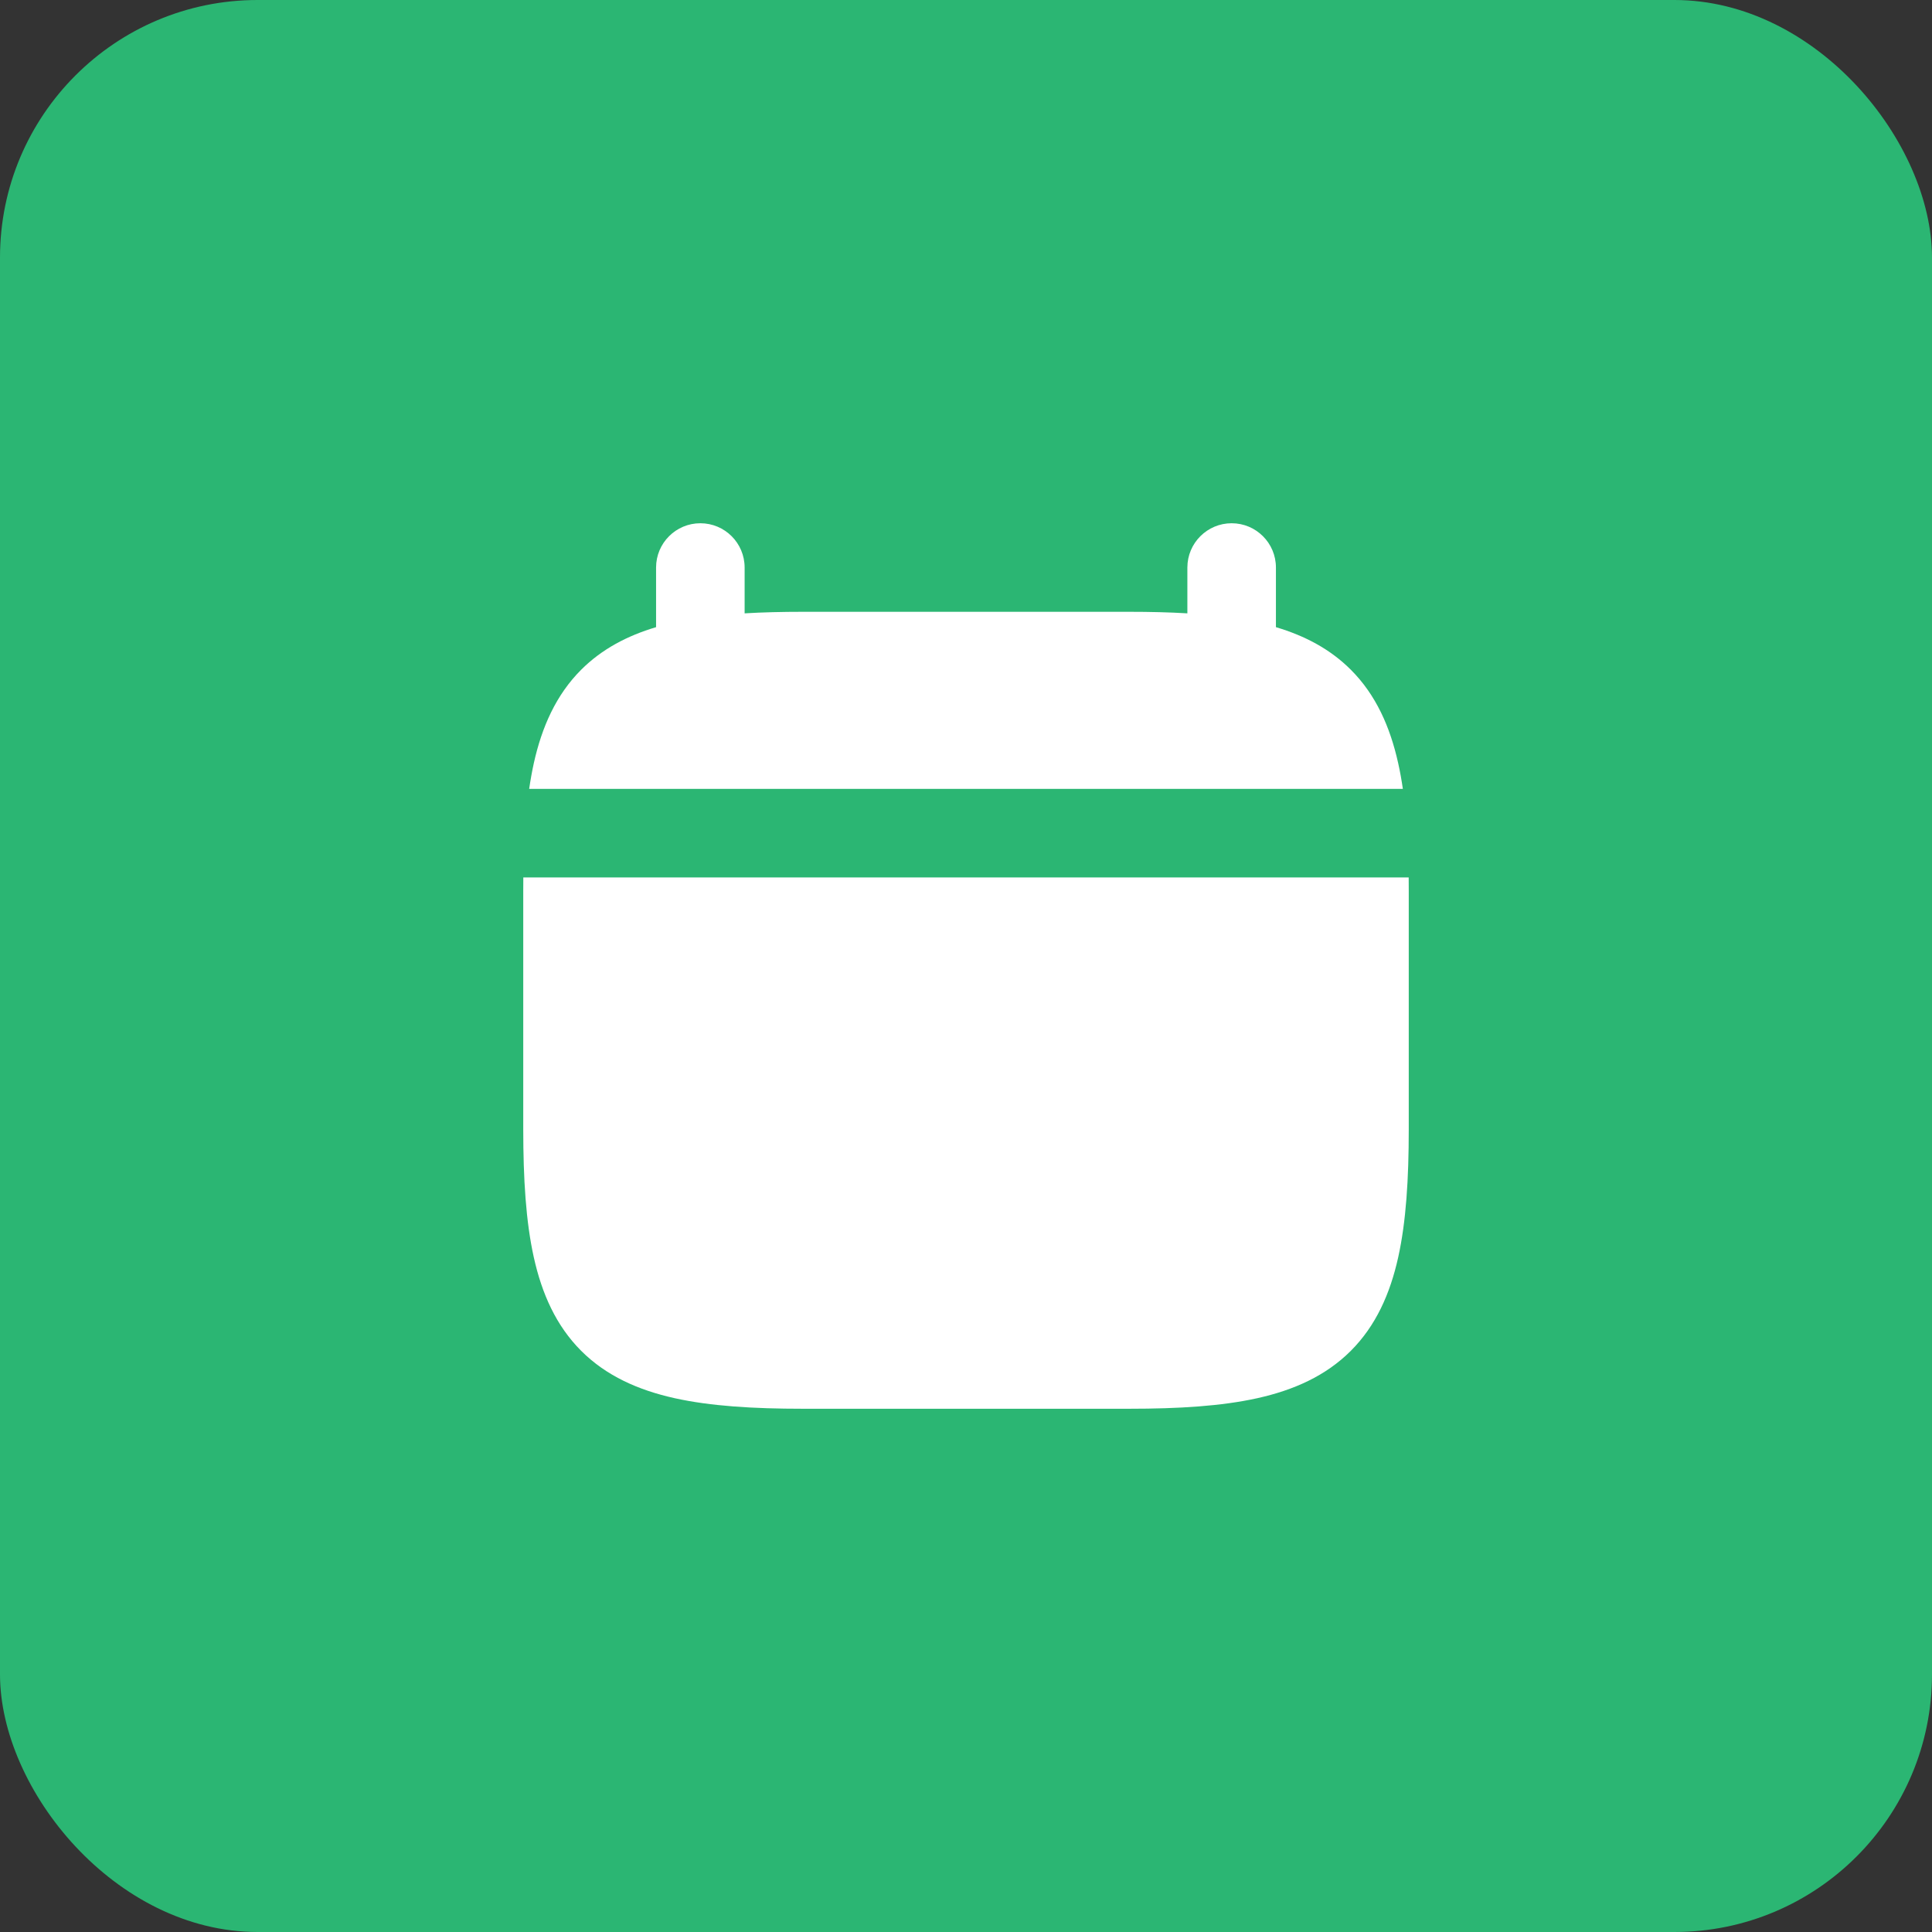
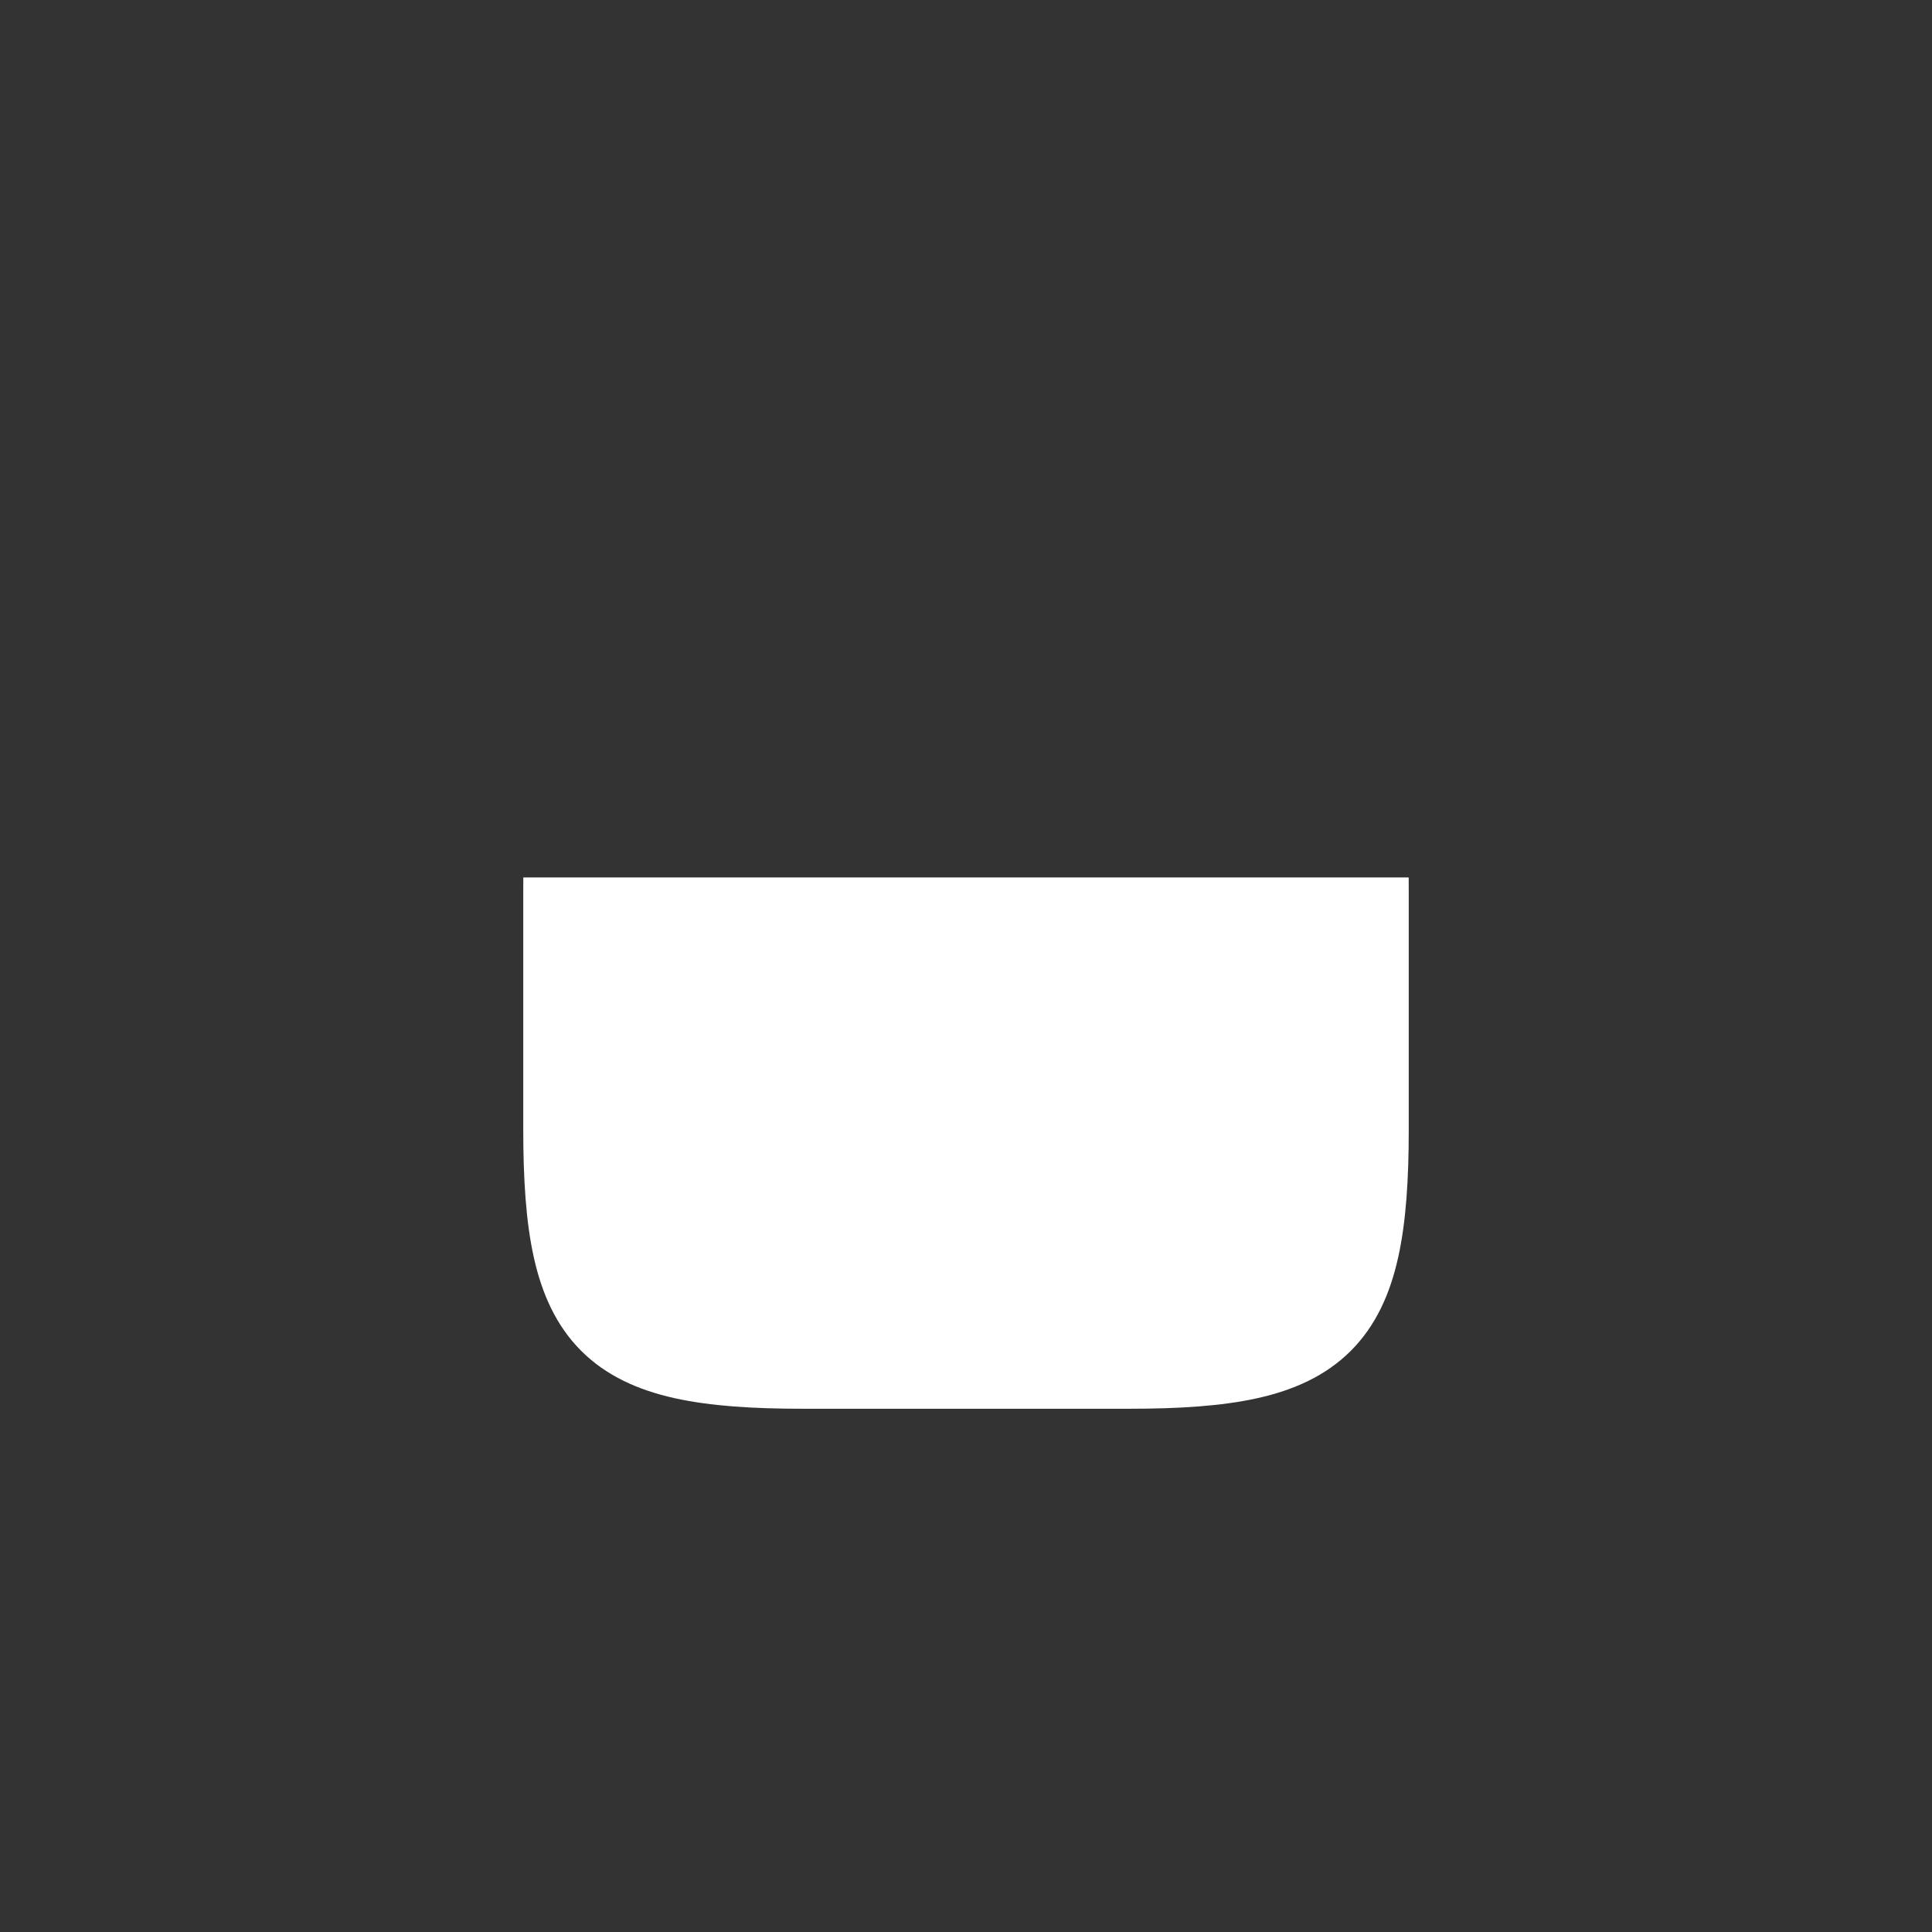
<svg xmlns="http://www.w3.org/2000/svg" width="60" height="60" viewBox="0 0 60 60" fill="none">
  <rect x="0" y="0" width="60" height="60" fill="#333333" stroke="none" />
-   <rect width="60" height="60" rx="8" fill="#2BB673" />
  <path d="M16.252 27.25C16.251 27.391 16.25 27.534 16.25 27.679V35.071C16.25 36.606 16.331 37.934 16.578 39.048C16.829 40.178 17.27 41.172 18.049 41.951C18.828 42.73 19.822 43.171 20.952 43.422C22.067 43.669 23.394 43.75 24.929 43.75H35.071C36.606 43.75 37.934 43.669 39.048 43.422C40.178 43.171 41.172 42.73 41.951 41.951C42.73 41.172 43.171 40.178 43.422 39.048C43.669 37.934 43.75 36.606 43.75 35.071V27.679C43.75 27.534 43.749 27.391 43.748 27.25H16.252Z" fill="white" />
-   <path d="M20.375 19.477V17.625C20.375 16.866 20.991 16.25 21.75 16.25C22.51 16.25 23.125 16.866 23.125 17.625V19.048C23.691 19.014 24.292 19 24.929 19H35.071C35.708 19 36.31 19.014 36.875 19.048V17.625C36.875 16.866 37.491 16.25 38.25 16.25C39.01 16.25 39.625 16.866 39.625 17.625V19.477C40.518 19.743 41.308 20.156 41.951 20.799C42.73 21.578 43.171 22.572 43.422 23.702C43.479 23.957 43.527 24.223 43.567 24.5H16.434C16.474 24.223 16.522 23.957 16.578 23.702C16.829 22.572 17.271 21.578 18.049 20.799C18.693 20.156 19.483 19.743 20.375 19.477Z" fill="white" />
</svg>